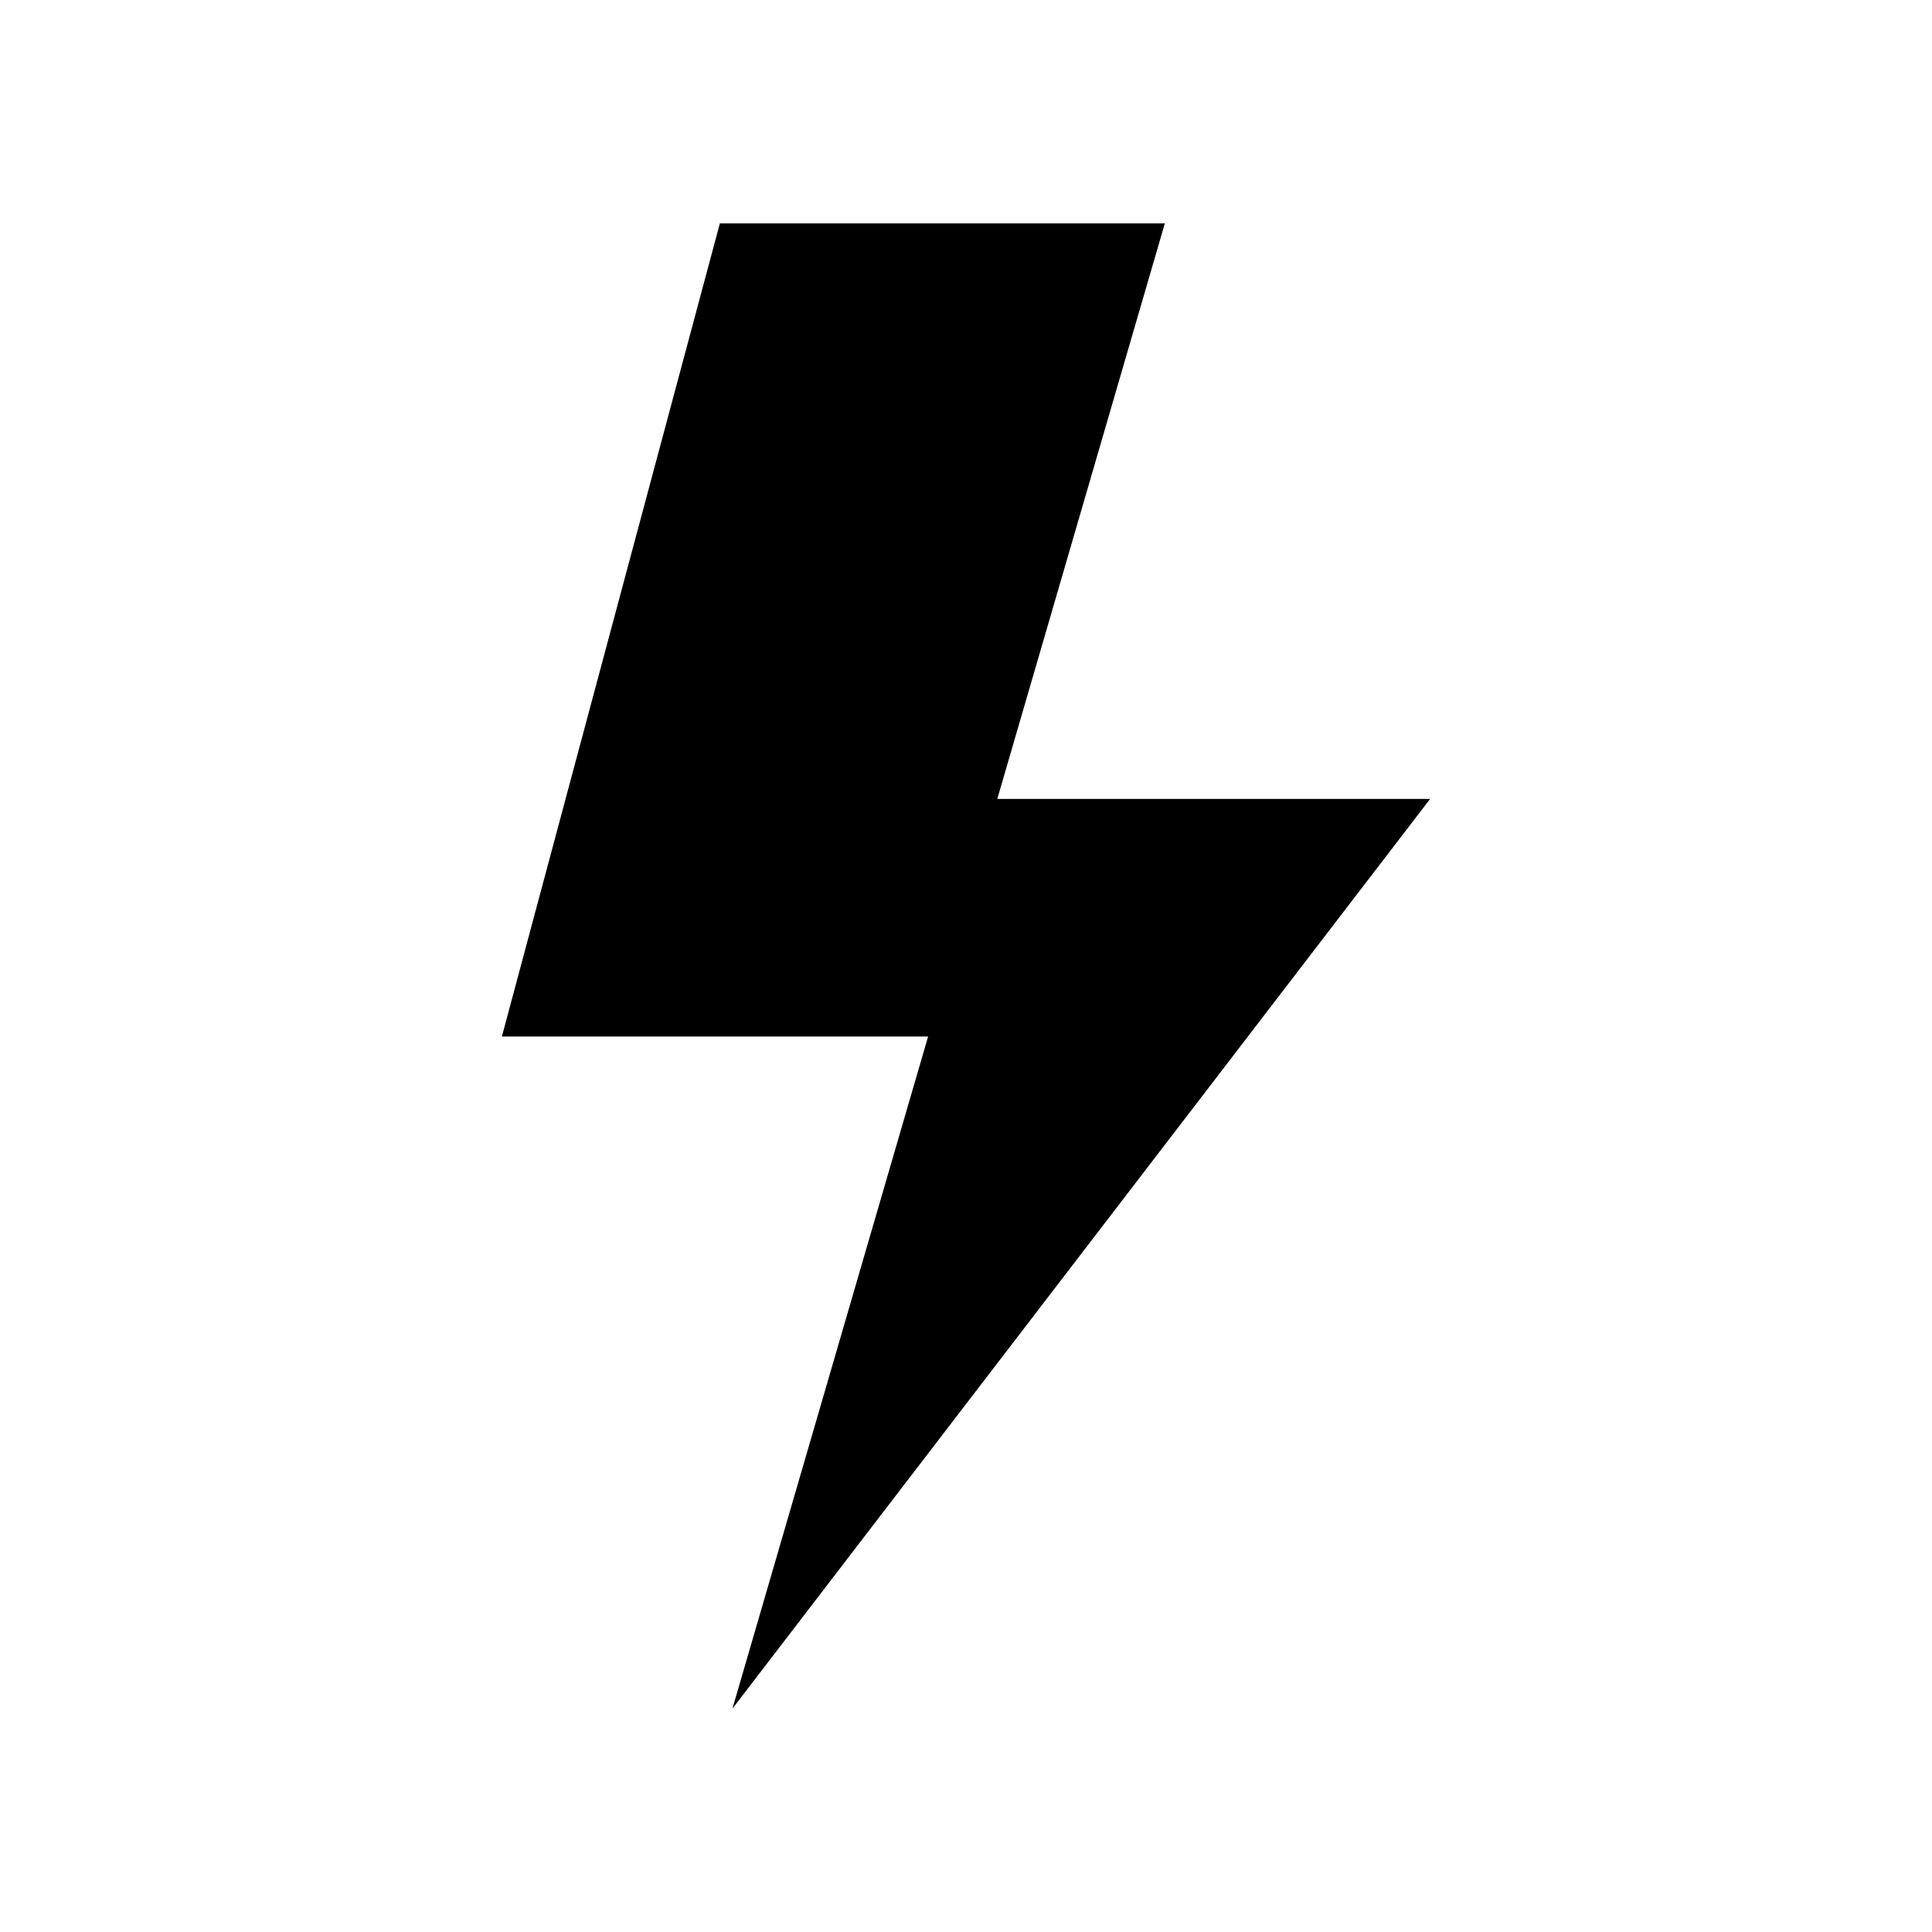
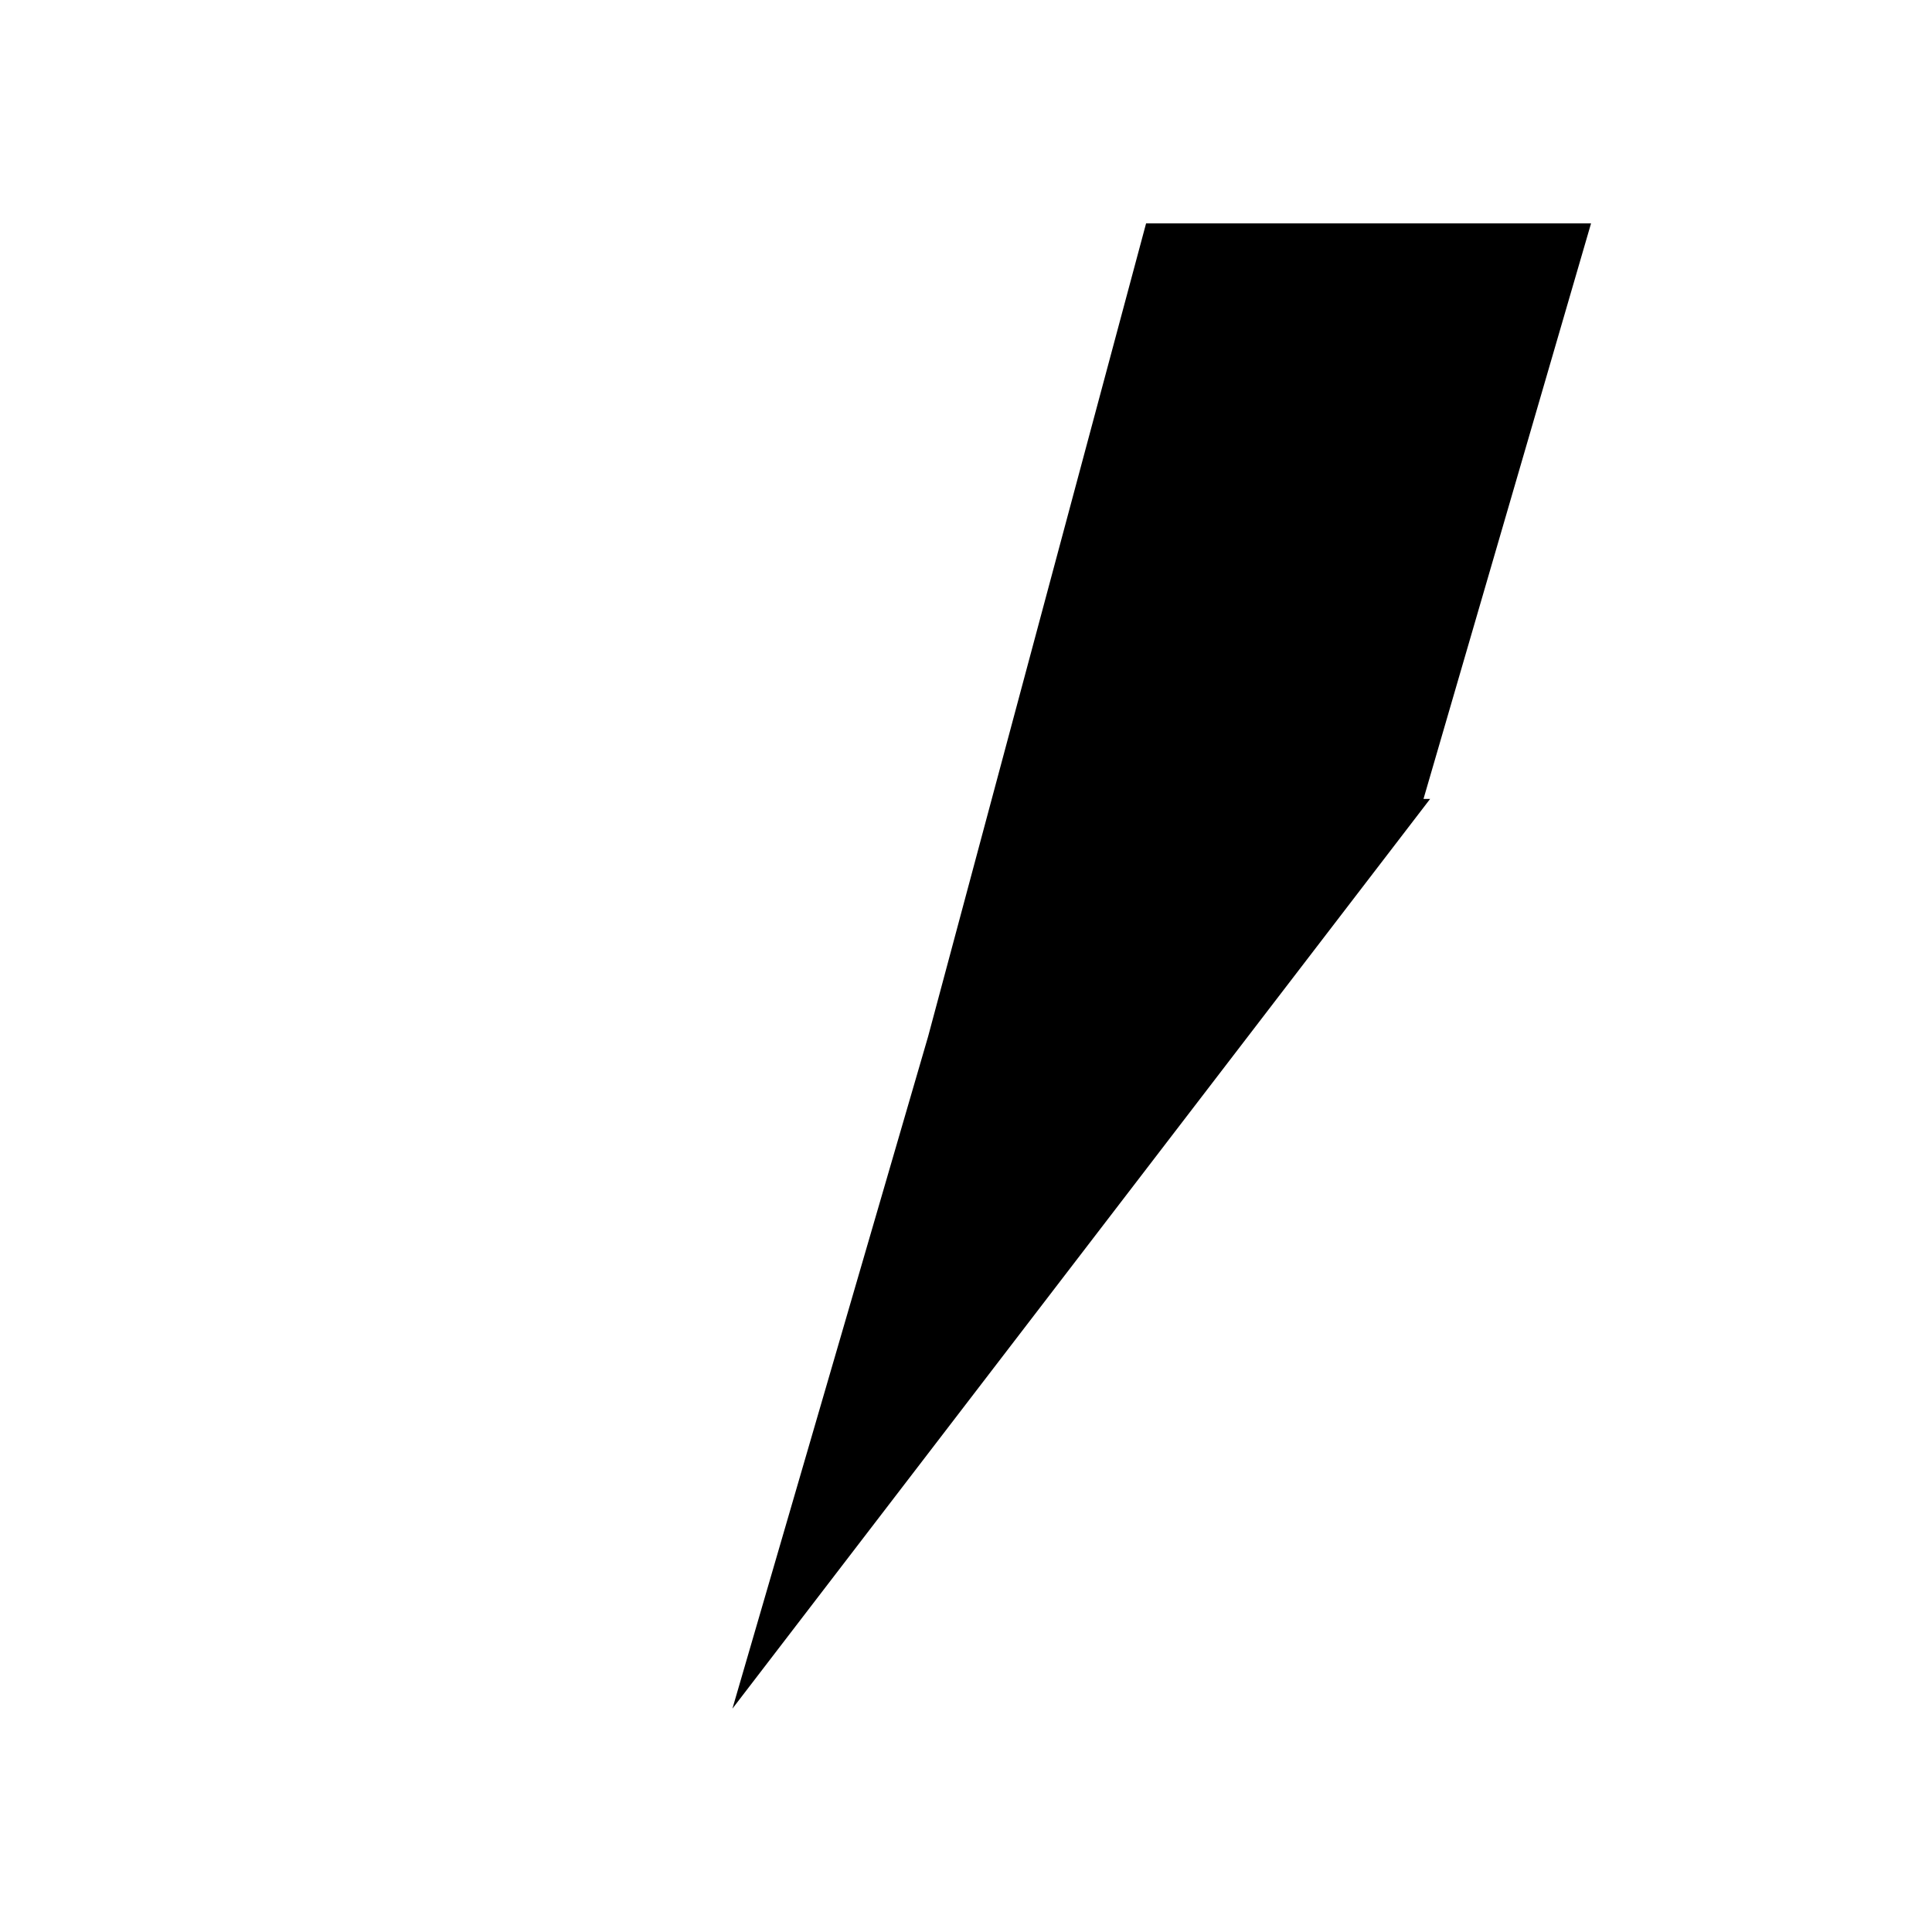
<svg xmlns="http://www.w3.org/2000/svg" fill="#000000" width="800px" height="800px" version="1.1" viewBox="144 144 512 512">
-   <path d="m523 355.72-48.301 62.977-136.6 178.11 51.855-178.11h-112.95l16.879-62.977 40.891-152.52h117.92l-44.402 152.52z" />
+   <path d="m523 355.72-48.301 62.977-136.6 178.11 51.855-178.11l16.879-62.977 40.891-152.52h117.92l-44.402 152.52z" />
</svg>